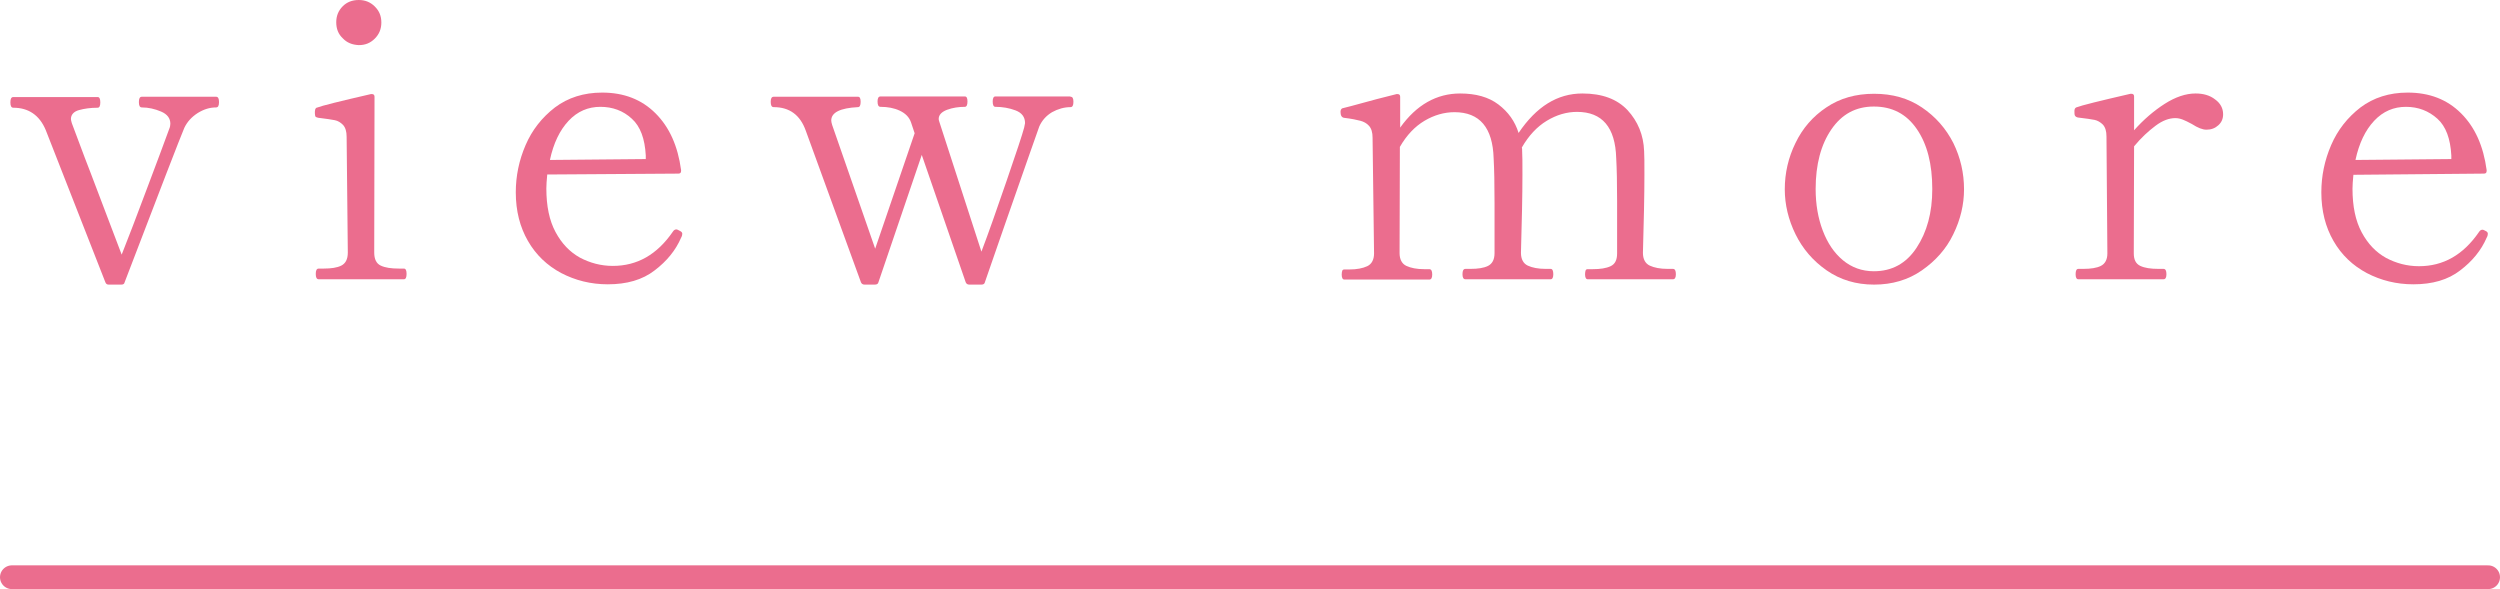
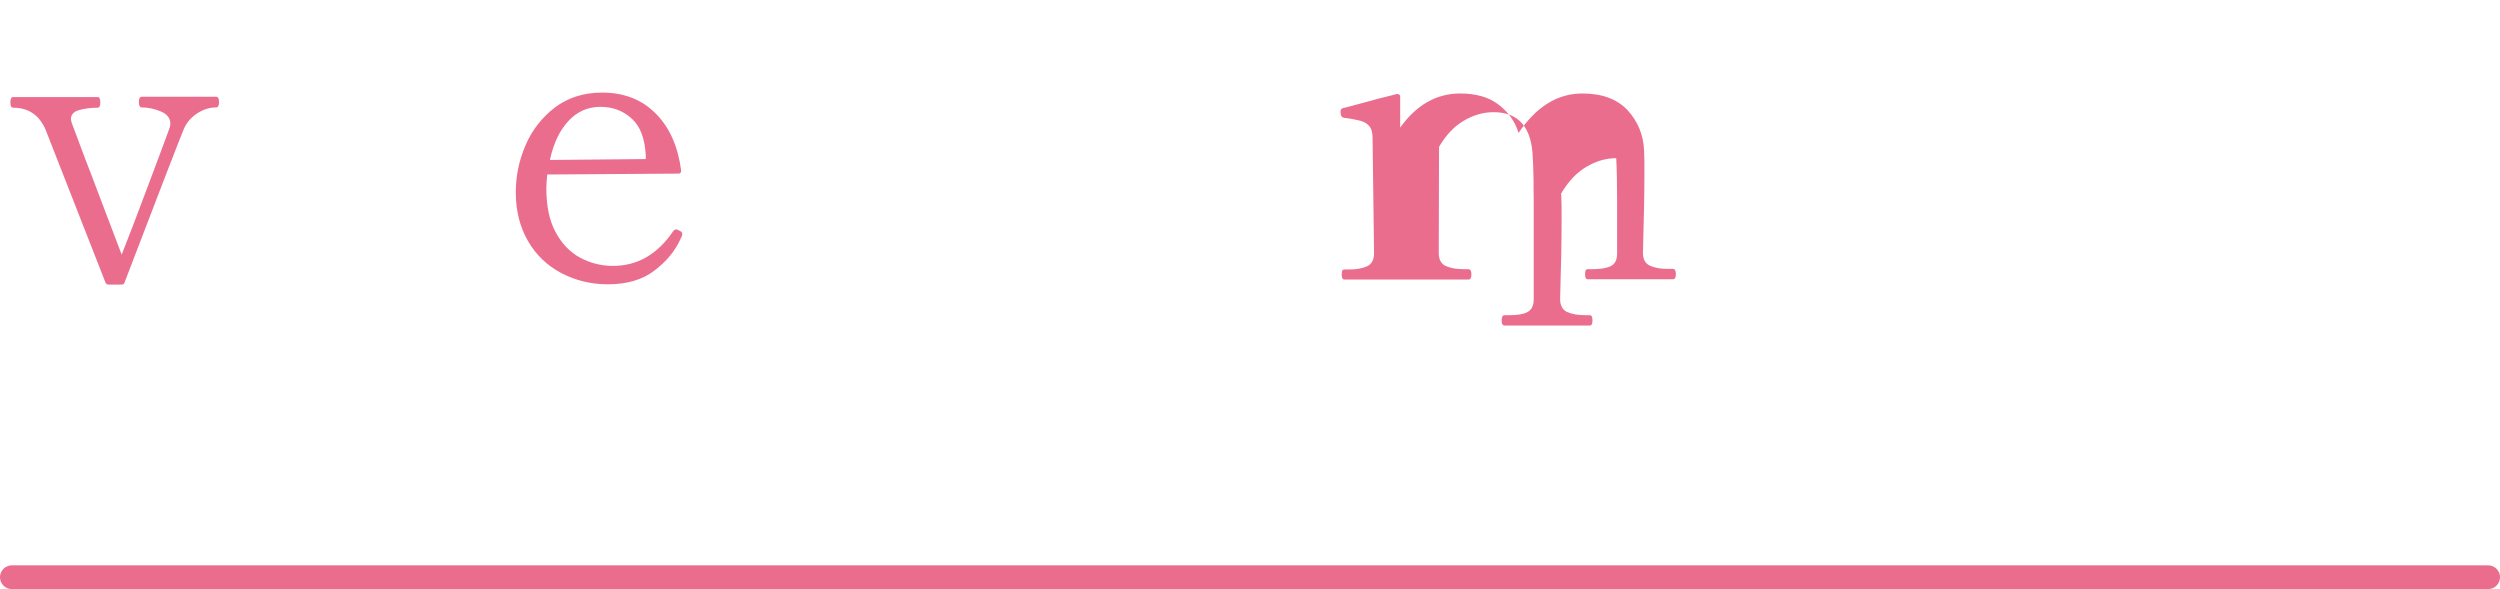
<svg xmlns="http://www.w3.org/2000/svg" version="1.1" id="レイヤー_1" x="0px" y="0px" viewBox="0 0 84.24 19.85" style="enable-background:new 0 0 84.24 19.85;" xml:space="preserve">
  <style type="text/css">
	.st0{fill:#EB6D8E;}
	.st1{fill:none;stroke:#EB6D8E;stroke-width:0.8;stroke-linecap:round;stroke-linejoin:round;stroke-miterlimit:10;}
</style>
  <g>
    <g>
      <g>
        <path class="st0" d="M3.55,9.51L1.54,4.38c-0.21-0.5-0.58-0.75-1.09-0.75c-0.07,0-0.1-0.06-0.1-0.18c0-0.12,0.03-0.18,0.1-0.18     h2.84c0.06,0,0.09,0.06,0.09,0.18c0,0.12-0.03,0.18-0.09,0.18c-0.24,0-0.45,0.03-0.63,0.08s-0.27,0.16-0.27,0.3     c0,0.03,0.01,0.07,0.03,0.14c0.07,0.18,0.16,0.42,0.27,0.72s0.23,0.61,0.35,0.92l1.06,2.79C4.33,8,4.61,7.27,4.95,6.36     c0.34-0.9,0.59-1.57,0.75-2.01c0.03-0.07,0.04-0.13,0.04-0.18c0-0.18-0.1-0.32-0.31-0.41C5.22,3.67,5,3.62,4.78,3.62     c-0.07,0-0.1-0.06-0.1-0.18c0-0.12,0.03-0.18,0.1-0.18h2.5c0.07,0,0.1,0.06,0.1,0.18c0,0.12-0.03,0.18-0.1,0.18     c-0.21,0-0.41,0.06-0.62,0.19c-0.2,0.13-0.35,0.29-0.45,0.5C6.07,4.64,5.4,6.37,4.2,9.51C4.19,9.56,4.16,9.59,4.09,9.59H3.66     C3.6,9.59,3.57,9.56,3.55,9.51z" />
-         <path class="st0" d="M10.74,9.41c-0.07,0-0.1-0.06-0.1-0.18c0-0.12,0.03-0.18,0.1-0.18h0.17c0.25,0,0.45-0.03,0.59-0.1     s0.22-0.21,0.22-0.44l-0.04-3.9c0-0.18-0.04-0.31-0.12-0.4c-0.08-0.08-0.17-0.14-0.28-0.16C11.18,4.03,10.99,4,10.73,3.97     c-0.05-0.01-0.08-0.02-0.1-0.04c-0.01-0.02-0.02-0.06-0.02-0.12c0-0.04,0-0.08,0.01-0.12c0.01-0.03,0.03-0.06,0.05-0.06     c0.18-0.07,0.79-0.22,1.83-0.46h0.03c0.06,0,0.09,0.03,0.09,0.09l-0.01,5.25c0,0.22,0.07,0.37,0.22,0.44s0.35,0.1,0.61,0.1h0.17     c0.06,0,0.09,0.06,0.09,0.18c0,0.12-0.03,0.18-0.09,0.18H10.74z M11.55,1.29c-0.15-0.14-0.22-0.32-0.22-0.54     c0-0.21,0.07-0.39,0.22-0.54C11.69,0.07,11.87,0,12.09,0c0.21,0,0.39,0.07,0.54,0.22c0.15,0.15,0.22,0.32,0.22,0.54     c0,0.21-0.07,0.39-0.22,0.54c-0.15,0.15-0.32,0.22-0.54,0.22C11.87,1.51,11.69,1.44,11.55,1.29z" />
        <path class="st0" d="M22.99,7.88c0,0.03-0.01,0.08-0.04,0.13c-0.18,0.42-0.48,0.79-0.89,1.1c-0.41,0.32-0.94,0.47-1.58,0.47     c-0.57,0-1.09-0.13-1.57-0.38c-0.47-0.25-0.85-0.61-1.12-1.08c-0.27-0.47-0.41-1.01-0.41-1.64c0-0.55,0.11-1.08,0.33-1.59     c0.22-0.51,0.55-0.93,0.99-1.27c0.44-0.33,0.97-0.5,1.59-0.5c0.73,0,1.33,0.23,1.8,0.7s0.75,1.1,0.86,1.91v0.03     c0,0.06-0.03,0.09-0.09,0.09l-4.42,0.03c-0.02,0.2-0.03,0.36-0.03,0.47c0,0.59,0.1,1.08,0.31,1.47c0.21,0.39,0.48,0.67,0.82,0.86     c0.34,0.18,0.71,0.28,1.11,0.28c0.82,0,1.49-0.38,2.02-1.15c0.03-0.05,0.07-0.08,0.12-0.08c0.03,0,0.06,0.02,0.12,0.05     C22.97,7.81,22.99,7.84,22.99,7.88z M19.16,4.07c-0.3,0.32-0.51,0.76-0.63,1.32l3.23-0.03V5.24c-0.03-0.56-0.18-0.98-0.47-1.24     C21,3.73,20.64,3.6,20.23,3.6C19.82,3.6,19.46,3.75,19.16,4.07z" />
-         <path class="st0" d="M36.07,3.26c0.07,0,0.1,0.05,0.1,0.17c0,0.12-0.03,0.18-0.1,0.18c-0.21,0-0.42,0.06-0.62,0.17     c-0.2,0.12-0.34,0.28-0.43,0.48c-0.06,0.16-0.44,1.25-1.15,3.28c-0.14,0.39-0.36,1.05-0.68,1.96c-0.01,0.06-0.05,0.09-0.12,0.09     h-0.41c-0.06,0-0.1-0.03-0.12-0.08l-1.48-4.29L29.6,9.51c-0.01,0.05-0.05,0.08-0.12,0.08h-0.35c-0.06,0-0.1-0.03-0.12-0.08     L27.15,4.4c-0.19-0.53-0.55-0.79-1.08-0.79c-0.07,0-0.1-0.06-0.1-0.18c0-0.11,0.03-0.17,0.1-0.17h2.84     c0.06,0,0.09,0.05,0.09,0.17c0,0.12-0.03,0.18-0.09,0.18c-0.6,0.03-0.9,0.18-0.9,0.45c0,0.03,0.01,0.09,0.03,0.15l1.45,4.17     l1.33-3.89L30.7,4.13c-0.06-0.18-0.19-0.31-0.38-0.4c-0.19-0.09-0.41-0.13-0.65-0.13c-0.07,0-0.1-0.06-0.1-0.18     c0-0.11,0.03-0.17,0.1-0.17h2.84c0.06,0,0.09,0.05,0.09,0.17c0,0.12-0.03,0.18-0.09,0.18c-0.21,0-0.41,0.03-0.6,0.1     c-0.18,0.07-0.28,0.17-0.28,0.31c0,0.03,0.01,0.06,0.03,0.12l1.41,4.35c0.24-0.63,0.52-1.43,0.85-2.39     c0.33-0.96,0.53-1.56,0.59-1.79l0.03-0.15c0-0.21-0.11-0.35-0.32-0.43c-0.21-0.08-0.44-0.12-0.68-0.12     c-0.06,0-0.09-0.06-0.09-0.18c0-0.11,0.03-0.17,0.09-0.17H36.07z" />
-         <path class="st0" d="M56.37,9.06c0.07,0,0.1,0.06,0.1,0.18c0,0.11-0.03,0.17-0.1,0.17h-2.87c-0.06,0-0.09-0.06-0.09-0.17     c0-0.06,0.01-0.1,0.02-0.13s0.04-0.04,0.07-0.04h0.17c0.25,0,0.45-0.03,0.6-0.1s0.22-0.21,0.22-0.43V6.78     c0-0.61-0.01-1.09-0.03-1.45c-0.03-1.04-0.47-1.56-1.32-1.56c-0.35,0-0.69,0.1-1.02,0.3c-0.33,0.2-0.61,0.5-0.84,0.9     c0.01,0.03,0.01,0.06,0.01,0.12c0.01,0.14,0.01,0.4,0.01,0.79c0,0.71-0.02,1.59-0.05,2.64c0,0.21,0.08,0.36,0.23,0.43     s0.35,0.11,0.6,0.11h0.17c0.06,0,0.09,0.06,0.09,0.18c0,0.11-0.03,0.17-0.09,0.17h-2.87c-0.07,0-0.1-0.06-0.1-0.17     c0-0.12,0.03-0.18,0.1-0.18h0.17c0.25,0,0.45-0.03,0.59-0.1s0.22-0.21,0.22-0.43V6.85c0-0.65-0.01-1.15-0.03-1.51     c-0.03-1.04-0.47-1.56-1.32-1.56c-0.35,0-0.69,0.1-1.01,0.29c-0.32,0.19-0.6,0.48-0.83,0.88l-0.01,3.58     c0,0.21,0.08,0.36,0.23,0.43s0.35,0.11,0.6,0.11h0.17c0.07,0,0.1,0.06,0.1,0.18c0,0.11-0.03,0.17-0.1,0.17H45.3     c-0.06,0-0.09-0.06-0.09-0.17c0-0.06,0.01-0.1,0.02-0.13s0.04-0.04,0.07-0.04h0.17c0.25,0,0.45-0.04,0.6-0.11     c0.15-0.07,0.23-0.22,0.23-0.43l-0.05-3.9c0-0.18-0.04-0.31-0.12-0.4c-0.08-0.09-0.18-0.14-0.29-0.17S45.54,4,45.29,3.97     c-0.08-0.01-0.12-0.08-0.12-0.2c0-0.06,0.02-0.1,0.06-0.12c0.01,0,0.4-0.1,1.16-0.31l0.67-0.17h0.03c0.06,0,0.09,0.03,0.09,0.09     V4.3c0.55-0.77,1.23-1.15,2.02-1.15c0.53,0,0.96,0.12,1.29,0.37c0.33,0.25,0.56,0.57,0.68,0.96c0.6-0.89,1.31-1.33,2.15-1.33     c0.67,0,1.17,0.19,1.52,0.56c0.35,0.38,0.54,0.84,0.56,1.38c0.01,0.14,0.01,0.4,0.01,0.79c0,0.71-0.02,1.59-0.05,2.64     c0,0.21,0.08,0.36,0.23,0.43c0.15,0.07,0.35,0.11,0.6,0.11H56.37z" />
-         <path class="st0" d="M61.55,9.11c-0.46-0.32-0.81-0.73-1.05-1.22c-0.24-0.49-0.36-1-0.36-1.51c0-0.55,0.12-1.07,0.36-1.56     c0.24-0.5,0.59-0.9,1.04-1.2c0.46-0.31,0.99-0.46,1.61-0.46s1.15,0.15,1.61,0.46c0.46,0.31,0.81,0.71,1.06,1.2     c0.24,0.49,0.36,1.01,0.36,1.56c0,0.51-0.12,1.02-0.36,1.51c-0.24,0.5-0.6,0.9-1.06,1.22s-1,0.48-1.61,0.48     C62.54,9.59,62.01,9.43,61.55,9.11z M64.58,8.35c0.35-0.53,0.53-1.18,0.53-1.98c0-0.84-0.17-1.51-0.52-2.02     c-0.35-0.51-0.83-0.76-1.45-0.76c-0.61,0-1.08,0.26-1.43,0.77c-0.35,0.51-0.53,1.18-0.53,2.01c0,0.51,0.08,0.98,0.24,1.4     c0.16,0.42,0.38,0.75,0.68,1c0.29,0.24,0.64,0.37,1.04,0.37C63.75,9.14,64.23,8.88,64.58,8.35z" />
-         <path class="st0" d="M74.64,3.35c0.18,0.13,0.27,0.3,0.27,0.5c0,0.15-0.05,0.27-0.16,0.37c-0.11,0.1-0.24,0.15-0.4,0.15     c-0.13,0-0.29-0.06-0.49-0.19c-0.13-0.07-0.23-0.12-0.31-0.15C73.47,4,73.39,3.98,73.3,3.98c-0.21,0-0.43,0.08-0.67,0.26     s-0.48,0.4-0.72,0.69L71.9,8.54c0,0.21,0.07,0.35,0.22,0.42s0.35,0.1,0.61,0.1h0.17c0.07,0,0.1,0.06,0.1,0.18     c0,0.11-0.03,0.17-0.1,0.17h-2.87c-0.06,0-0.09-0.06-0.09-0.17c0-0.12,0.03-0.18,0.09-0.18h0.17c0.25,0,0.45-0.03,0.59-0.1     s0.22-0.21,0.22-0.42L70.98,4.6c0-0.18-0.04-0.31-0.12-0.4c-0.08-0.08-0.18-0.14-0.28-0.16c-0.11-0.02-0.29-0.05-0.56-0.08     c-0.05-0.01-0.08-0.03-0.1-0.06S69.9,3.81,69.9,3.74c0-0.06,0.02-0.1,0.06-0.12c0.18-0.07,0.79-0.22,1.83-0.46h0.03     c0.06,0,0.09,0.03,0.09,0.09v1.14c0.32-0.36,0.67-0.66,1.03-0.89s0.71-0.35,1.04-0.35C74.24,3.15,74.46,3.21,74.64,3.35z" />
-         <path class="st0" d="M83.83,7.88c0,0.03-0.01,0.08-0.04,0.13c-0.18,0.42-0.48,0.79-0.89,1.1c-0.41,0.32-0.94,0.47-1.58,0.47     c-0.57,0-1.09-0.13-1.57-0.38c-0.47-0.25-0.85-0.61-1.12-1.08c-0.27-0.47-0.41-1.01-0.41-1.64c0-0.55,0.11-1.08,0.33-1.59     c0.22-0.51,0.55-0.93,0.99-1.27c0.44-0.33,0.97-0.5,1.59-0.5c0.73,0,1.33,0.23,1.8,0.7s0.75,1.1,0.86,1.91v0.03     c0,0.06-0.03,0.09-0.09,0.09L79.3,5.89c-0.02,0.2-0.03,0.36-0.03,0.47c0,0.59,0.1,1.08,0.31,1.47c0.21,0.39,0.48,0.67,0.82,0.86     c0.34,0.18,0.71,0.28,1.11,0.28c0.82,0,1.49-0.38,2.02-1.15c0.03-0.05,0.07-0.08,0.12-0.08c0.03,0,0.06,0.02,0.12,0.05     C83.81,7.81,83.83,7.84,83.83,7.88z M80,4.07c-0.3,0.32-0.51,0.76-0.63,1.32l3.23-0.03V5.24c-0.03-0.56-0.18-0.98-0.47-1.24     c-0.29-0.26-0.64-0.4-1.06-0.4C80.66,3.6,80.3,3.75,80,4.07z" />
+         <path class="st0" d="M56.37,9.06c0.07,0,0.1,0.06,0.1,0.18c0,0.11-0.03,0.17-0.1,0.17h-2.87c-0.06,0-0.09-0.06-0.09-0.17     c0-0.06,0.01-0.1,0.02-0.13s0.04-0.04,0.07-0.04h0.17c0.25,0,0.45-0.03,0.6-0.1s0.22-0.21,0.22-0.43V6.78     c0-0.61-0.01-1.09-0.03-1.45c-0.35,0-0.69,0.1-1.02,0.3c-0.33,0.2-0.61,0.5-0.84,0.9     c0.01,0.03,0.01,0.06,0.01,0.12c0.01,0.14,0.01,0.4,0.01,0.79c0,0.71-0.02,1.59-0.05,2.64c0,0.21,0.08,0.36,0.23,0.43     s0.35,0.11,0.6,0.11h0.17c0.06,0,0.09,0.06,0.09,0.18c0,0.11-0.03,0.17-0.09,0.17h-2.87c-0.07,0-0.1-0.06-0.1-0.17     c0-0.12,0.03-0.18,0.1-0.18h0.17c0.25,0,0.45-0.03,0.59-0.1s0.22-0.21,0.22-0.43V6.85c0-0.65-0.01-1.15-0.03-1.51     c-0.03-1.04-0.47-1.56-1.32-1.56c-0.35,0-0.69,0.1-1.01,0.29c-0.32,0.19-0.6,0.48-0.83,0.88l-0.01,3.58     c0,0.21,0.08,0.36,0.23,0.43s0.35,0.11,0.6,0.11h0.17c0.07,0,0.1,0.06,0.1,0.18c0,0.11-0.03,0.17-0.1,0.17H45.3     c-0.06,0-0.09-0.06-0.09-0.17c0-0.06,0.01-0.1,0.02-0.13s0.04-0.04,0.07-0.04h0.17c0.25,0,0.45-0.04,0.6-0.11     c0.15-0.07,0.23-0.22,0.23-0.43l-0.05-3.9c0-0.18-0.04-0.31-0.12-0.4c-0.08-0.09-0.18-0.14-0.29-0.17S45.54,4,45.29,3.97     c-0.08-0.01-0.12-0.08-0.12-0.2c0-0.06,0.02-0.1,0.06-0.12c0.01,0,0.4-0.1,1.16-0.31l0.67-0.17h0.03c0.06,0,0.09,0.03,0.09,0.09     V4.3c0.55-0.77,1.23-1.15,2.02-1.15c0.53,0,0.96,0.12,1.29,0.37c0.33,0.25,0.56,0.57,0.68,0.96c0.6-0.89,1.31-1.33,2.15-1.33     c0.67,0,1.17,0.19,1.52,0.56c0.35,0.38,0.54,0.84,0.56,1.38c0.01,0.14,0.01,0.4,0.01,0.79c0,0.71-0.02,1.59-0.05,2.64     c0,0.21,0.08,0.36,0.23,0.43c0.15,0.07,0.35,0.11,0.6,0.11H56.37z" />
      </g>
    </g>
    <line class="st1" x1="0.4" y1="19.45" x2="83.84" y2="19.45" />
  </g>
</svg>